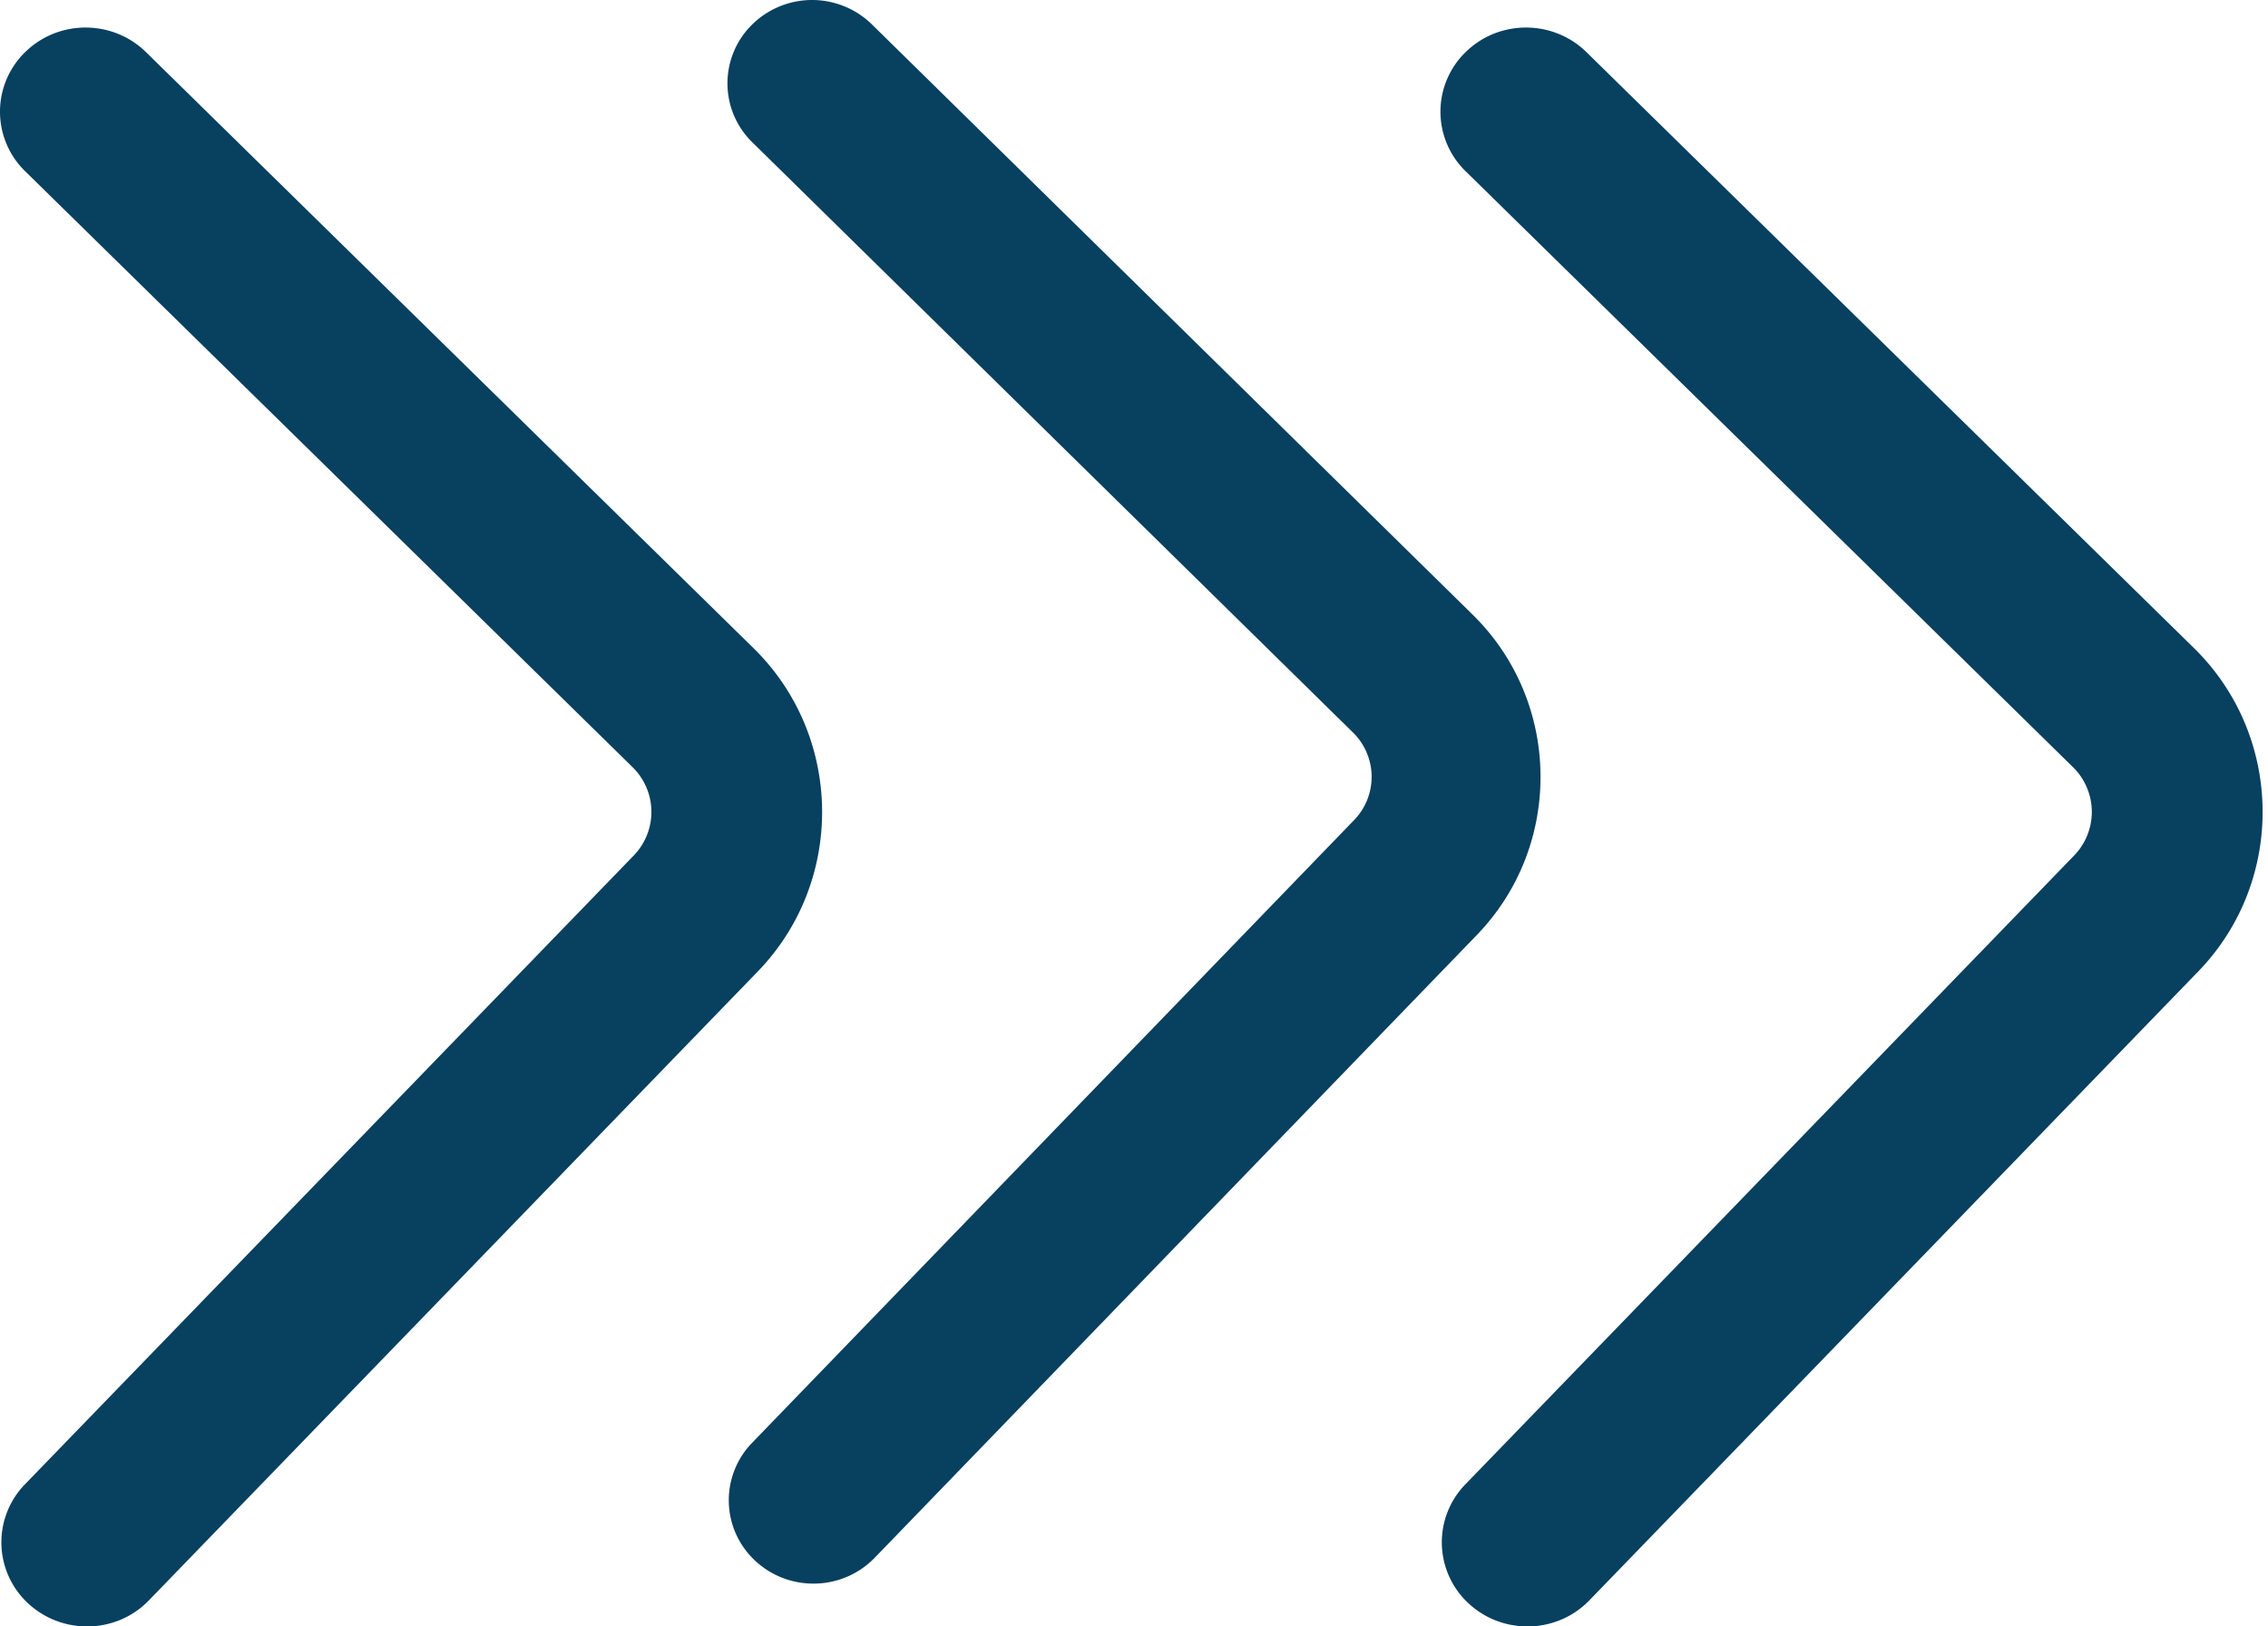
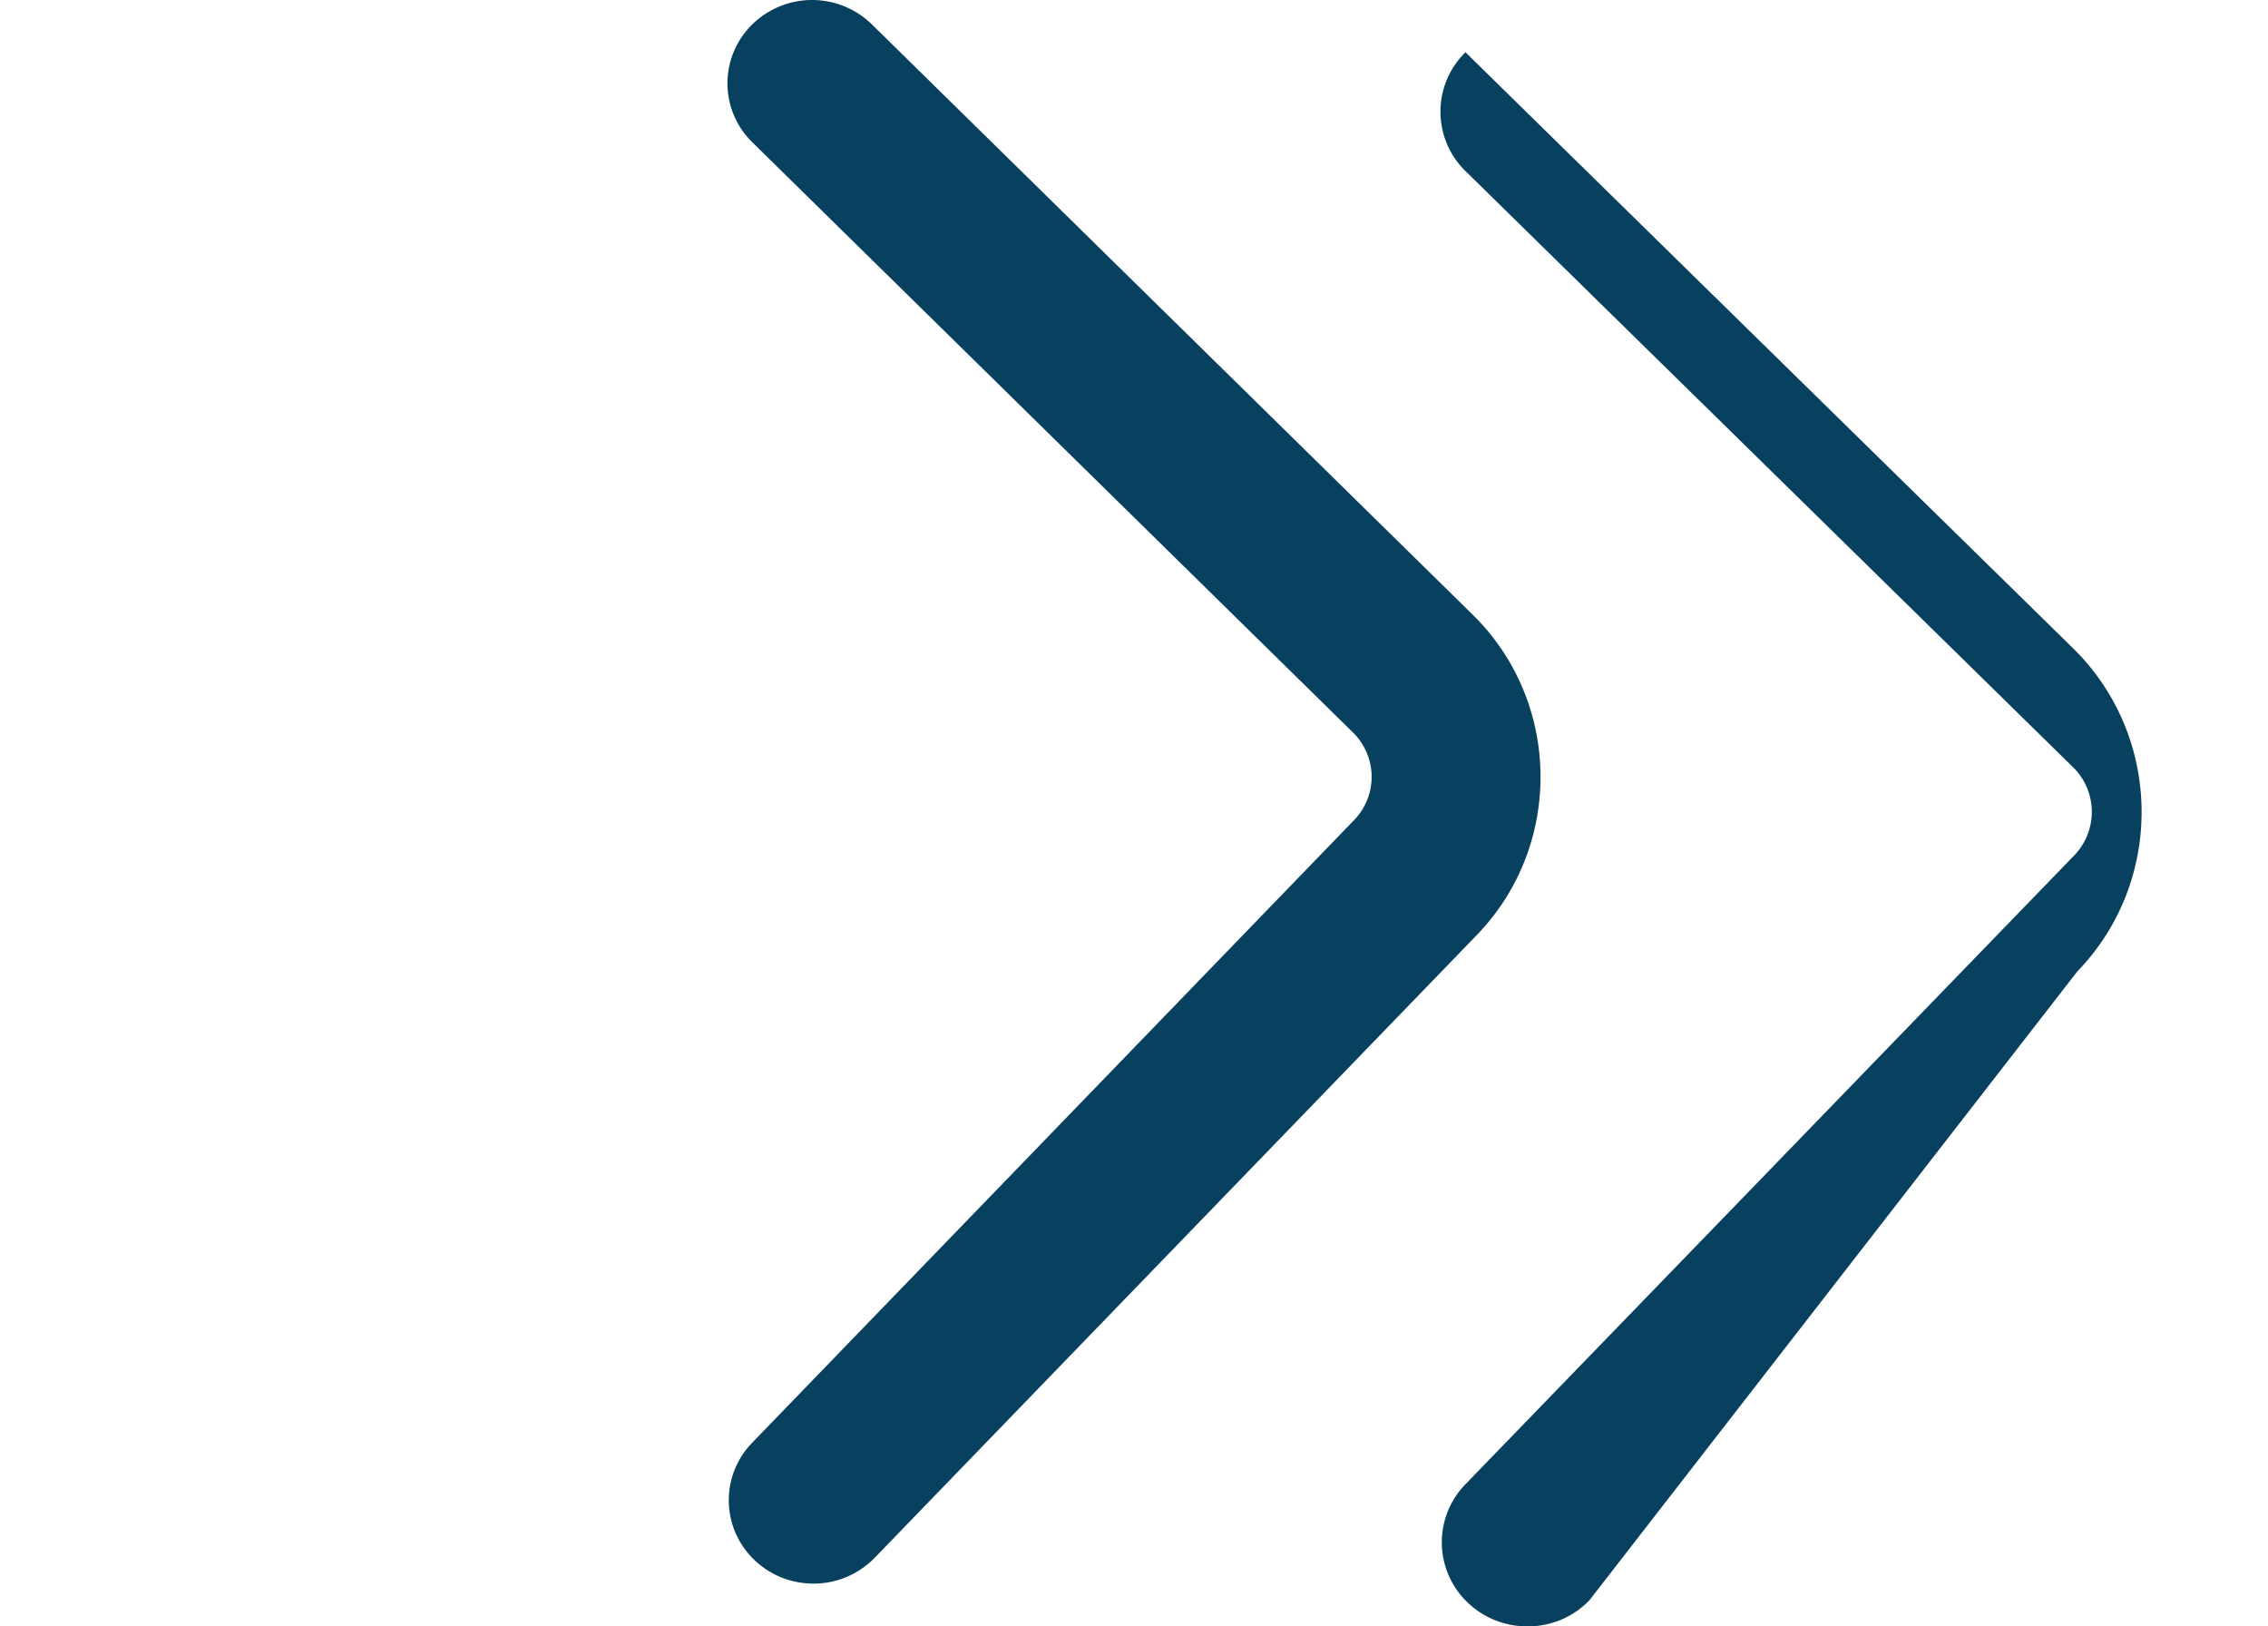
<svg xmlns="http://www.w3.org/2000/svg" width="53" height="38">
  <g fill="#084060" fill-rule="evenodd">
-     <path d="M2.033 38c-.496 0-.992-.18-1.38-.542a1.942 1.942 0 01-.07-2.778l14.23-14.695a1.463 1.463 0 00-.028-2.058L.587 4a1.94 1.94 0 01-.002-2.779c.78-.769 2.045-.77 2.828-.002L17.61 15.145c2.096 2.056 2.14 5.443.1 7.551L3.481 37.39c-.392.407-.92.611-1.448.611" />
    <path d="M19.009 37c-.49 0-.981-.178-1.364-.537a1.926 1.926 0 01-.07-2.752l14.072-14.554a1.45 1.45 0 00-.026-2.039L17.581 3.325a1.924 1.924 0 01-.003-2.753A1.998 1.998 0 0120.375.57l14.041 13.793c2.073 2.036 2.117 5.391.098 7.48L20.442 36.395A1.988 1.988 0 0119.01 37" />
-     <path d="M35.693 38c-.496 0-.992-.18-1.379-.542a1.942 1.942 0 01-.07-2.778l14.229-14.695a1.463 1.463 0 00-.027-2.058L34.249 4a1.94 1.94 0 01-.003-2.779c.78-.769 2.045-.77 2.828-.002l14.199 13.926c2.096 2.056 2.14 5.443.098 7.551L37.142 37.39c-.393.407-.921.611-1.45.611" />
+     <path d="M35.693 38c-.496 0-.992-.18-1.379-.542a1.942 1.942 0 01-.07-2.778l14.229-14.695a1.463 1.463 0 00-.027-2.058L34.249 4a1.94 1.94 0 01-.003-2.779l14.199 13.926c2.096 2.056 2.14 5.443.098 7.551L37.142 37.39c-.393.407-.921.611-1.45.611" />
  </g>
</svg>